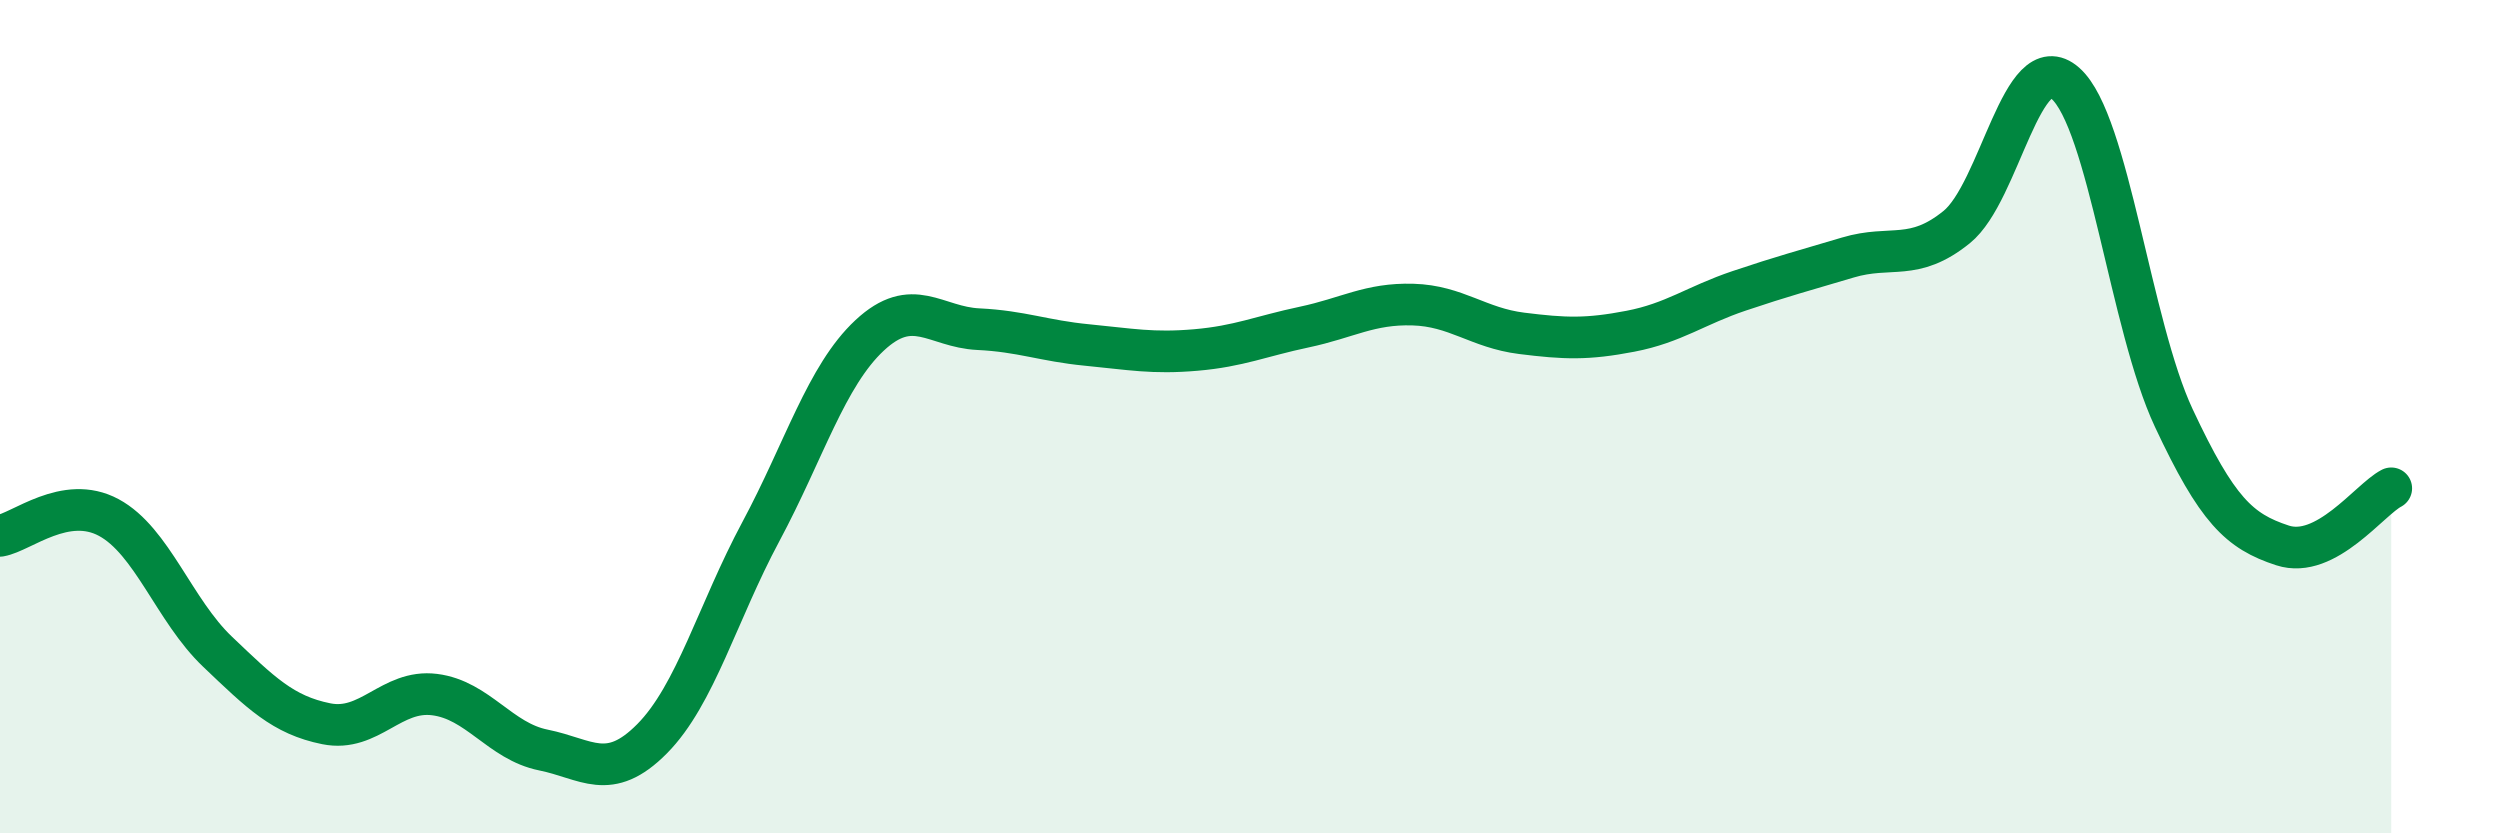
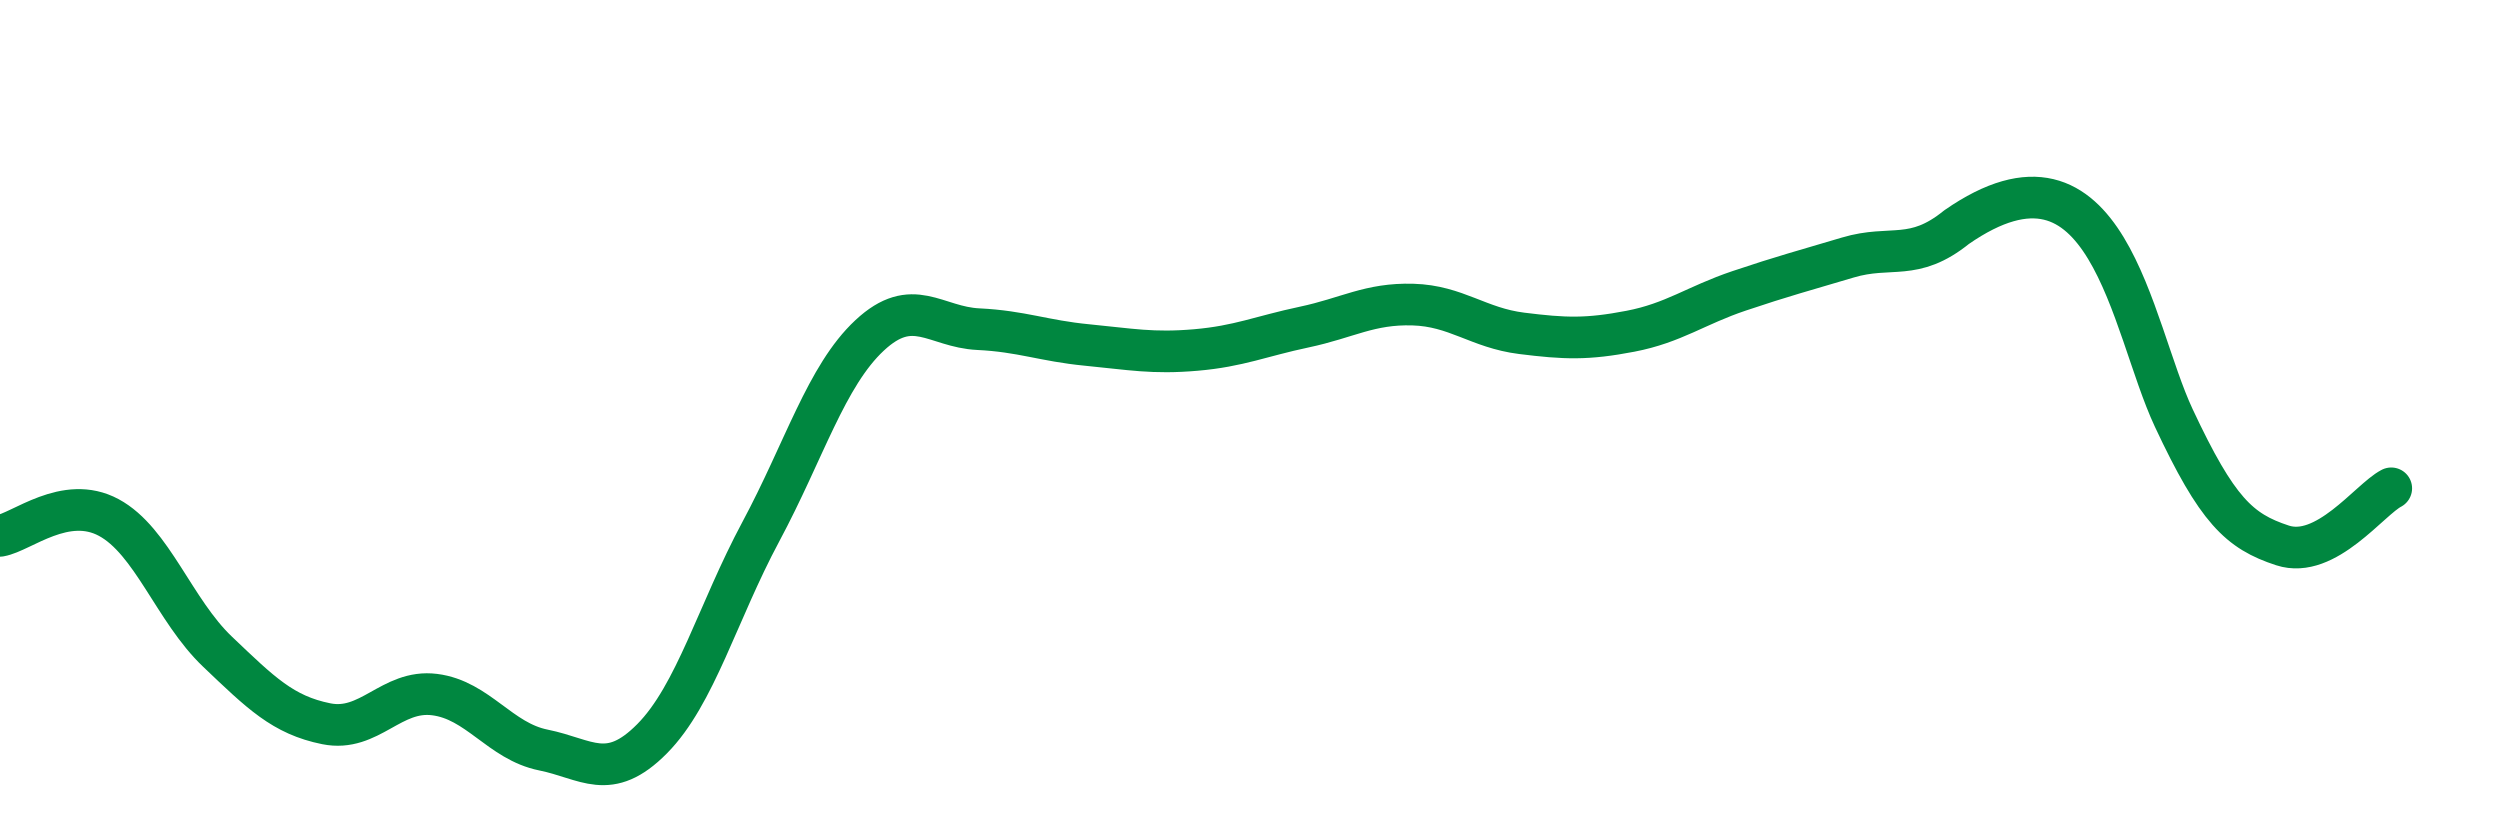
<svg xmlns="http://www.w3.org/2000/svg" width="60" height="20" viewBox="0 0 60 20">
-   <path d="M 0,12.86 C 0.52,12.77 1.57,11.86 2.61,12.42 C 3.65,12.98 4.18,14.65 5.22,15.64 C 6.26,16.63 6.79,17.16 7.83,17.37 C 8.87,17.58 9.39,16.54 10.43,16.67 C 11.47,16.8 12,17.79 13.04,18 C 14.08,18.21 14.61,18.78 15.65,17.73 C 16.69,16.68 17.22,14.7 18.26,12.76 C 19.3,10.82 19.83,9.02 20.87,8.05 C 21.91,7.08 22.44,7.85 23.48,7.9 C 24.52,7.95 25.05,8.18 26.09,8.28 C 27.13,8.38 27.66,8.49 28.7,8.4 C 29.74,8.31 30.26,8.07 31.3,7.85 C 32.34,7.63 32.87,7.28 33.91,7.31 C 34.95,7.34 35.48,7.87 36.52,8 C 37.56,8.13 38.09,8.15 39.13,7.95 C 40.17,7.75 40.7,7.33 41.74,6.98 C 42.78,6.63 43.31,6.49 44.35,6.18 C 45.39,5.87 45.92,6.29 46.96,5.45 C 48,4.61 48.53,1.08 49.57,2 C 50.61,2.92 51.13,7.81 52.17,10.03 C 53.21,12.25 53.74,12.75 54.78,13.09 C 55.82,13.43 56.87,11.99 57.39,11.72L57.39 20L0 20Z" fill="#008740" opacity="0.1" stroke-linecap="round" stroke-linejoin="round" />
-   <path d="M 0,12.86 C 0.52,12.77 1.57,11.86 2.61,12.42 C 3.65,12.98 4.18,14.65 5.22,15.64 C 6.26,16.63 6.79,17.16 7.83,17.37 C 8.87,17.58 9.39,16.54 10.43,16.67 C 11.47,16.8 12,17.79 13.04,18 C 14.08,18.21 14.61,18.78 15.65,17.73 C 16.69,16.68 17.22,14.7 18.26,12.76 C 19.3,10.82 19.83,9.02 20.87,8.05 C 21.91,7.08 22.44,7.85 23.48,7.9 C 24.52,7.95 25.05,8.18 26.09,8.28 C 27.13,8.38 27.66,8.49 28.7,8.4 C 29.74,8.31 30.26,8.07 31.3,7.85 C 32.34,7.63 32.87,7.28 33.91,7.31 C 34.95,7.34 35.48,7.87 36.52,8 C 37.56,8.13 38.09,8.15 39.13,7.95 C 40.17,7.75 40.7,7.33 41.74,6.98 C 42.78,6.63 43.31,6.49 44.35,6.18 C 45.39,5.87 45.92,6.29 46.96,5.45 C 48,4.61 48.53,1.08 49.57,2 C 50.61,2.92 51.13,7.81 52.17,10.03 C 53.21,12.25 53.74,12.75 54.78,13.09 C 55.82,13.43 56.87,11.99 57.39,11.72" stroke="#008740" stroke-width="1" fill="none" stroke-linecap="round" stroke-linejoin="round" />
+   <path d="M 0,12.86 C 0.52,12.77 1.57,11.86 2.61,12.42 C 3.65,12.98 4.18,14.65 5.22,15.64 C 6.26,16.63 6.79,17.16 7.83,17.37 C 8.87,17.58 9.39,16.54 10.43,16.67 C 11.47,16.8 12,17.79 13.04,18 C 14.08,18.21 14.61,18.78 15.65,17.73 C 16.69,16.68 17.22,14.7 18.26,12.76 C 19.3,10.82 19.83,9.02 20.87,8.05 C 21.91,7.08 22.44,7.85 23.48,7.9 C 24.52,7.95 25.05,8.18 26.09,8.28 C 27.13,8.38 27.66,8.49 28.7,8.4 C 29.74,8.31 30.26,8.07 31.3,7.85 C 32.34,7.63 32.87,7.28 33.91,7.31 C 34.95,7.34 35.48,7.87 36.52,8 C 37.56,8.13 38.09,8.15 39.13,7.95 C 40.17,7.75 40.7,7.33 41.74,6.98 C 42.78,6.63 43.31,6.49 44.35,6.18 C 45.39,5.87 45.92,6.29 46.96,5.45 C 50.61,2.92 51.13,7.81 52.17,10.03 C 53.21,12.25 53.74,12.75 54.78,13.09 C 55.82,13.43 56.87,11.99 57.39,11.72" stroke="#008740" stroke-width="1" fill="none" stroke-linecap="round" stroke-linejoin="round" />
</svg>